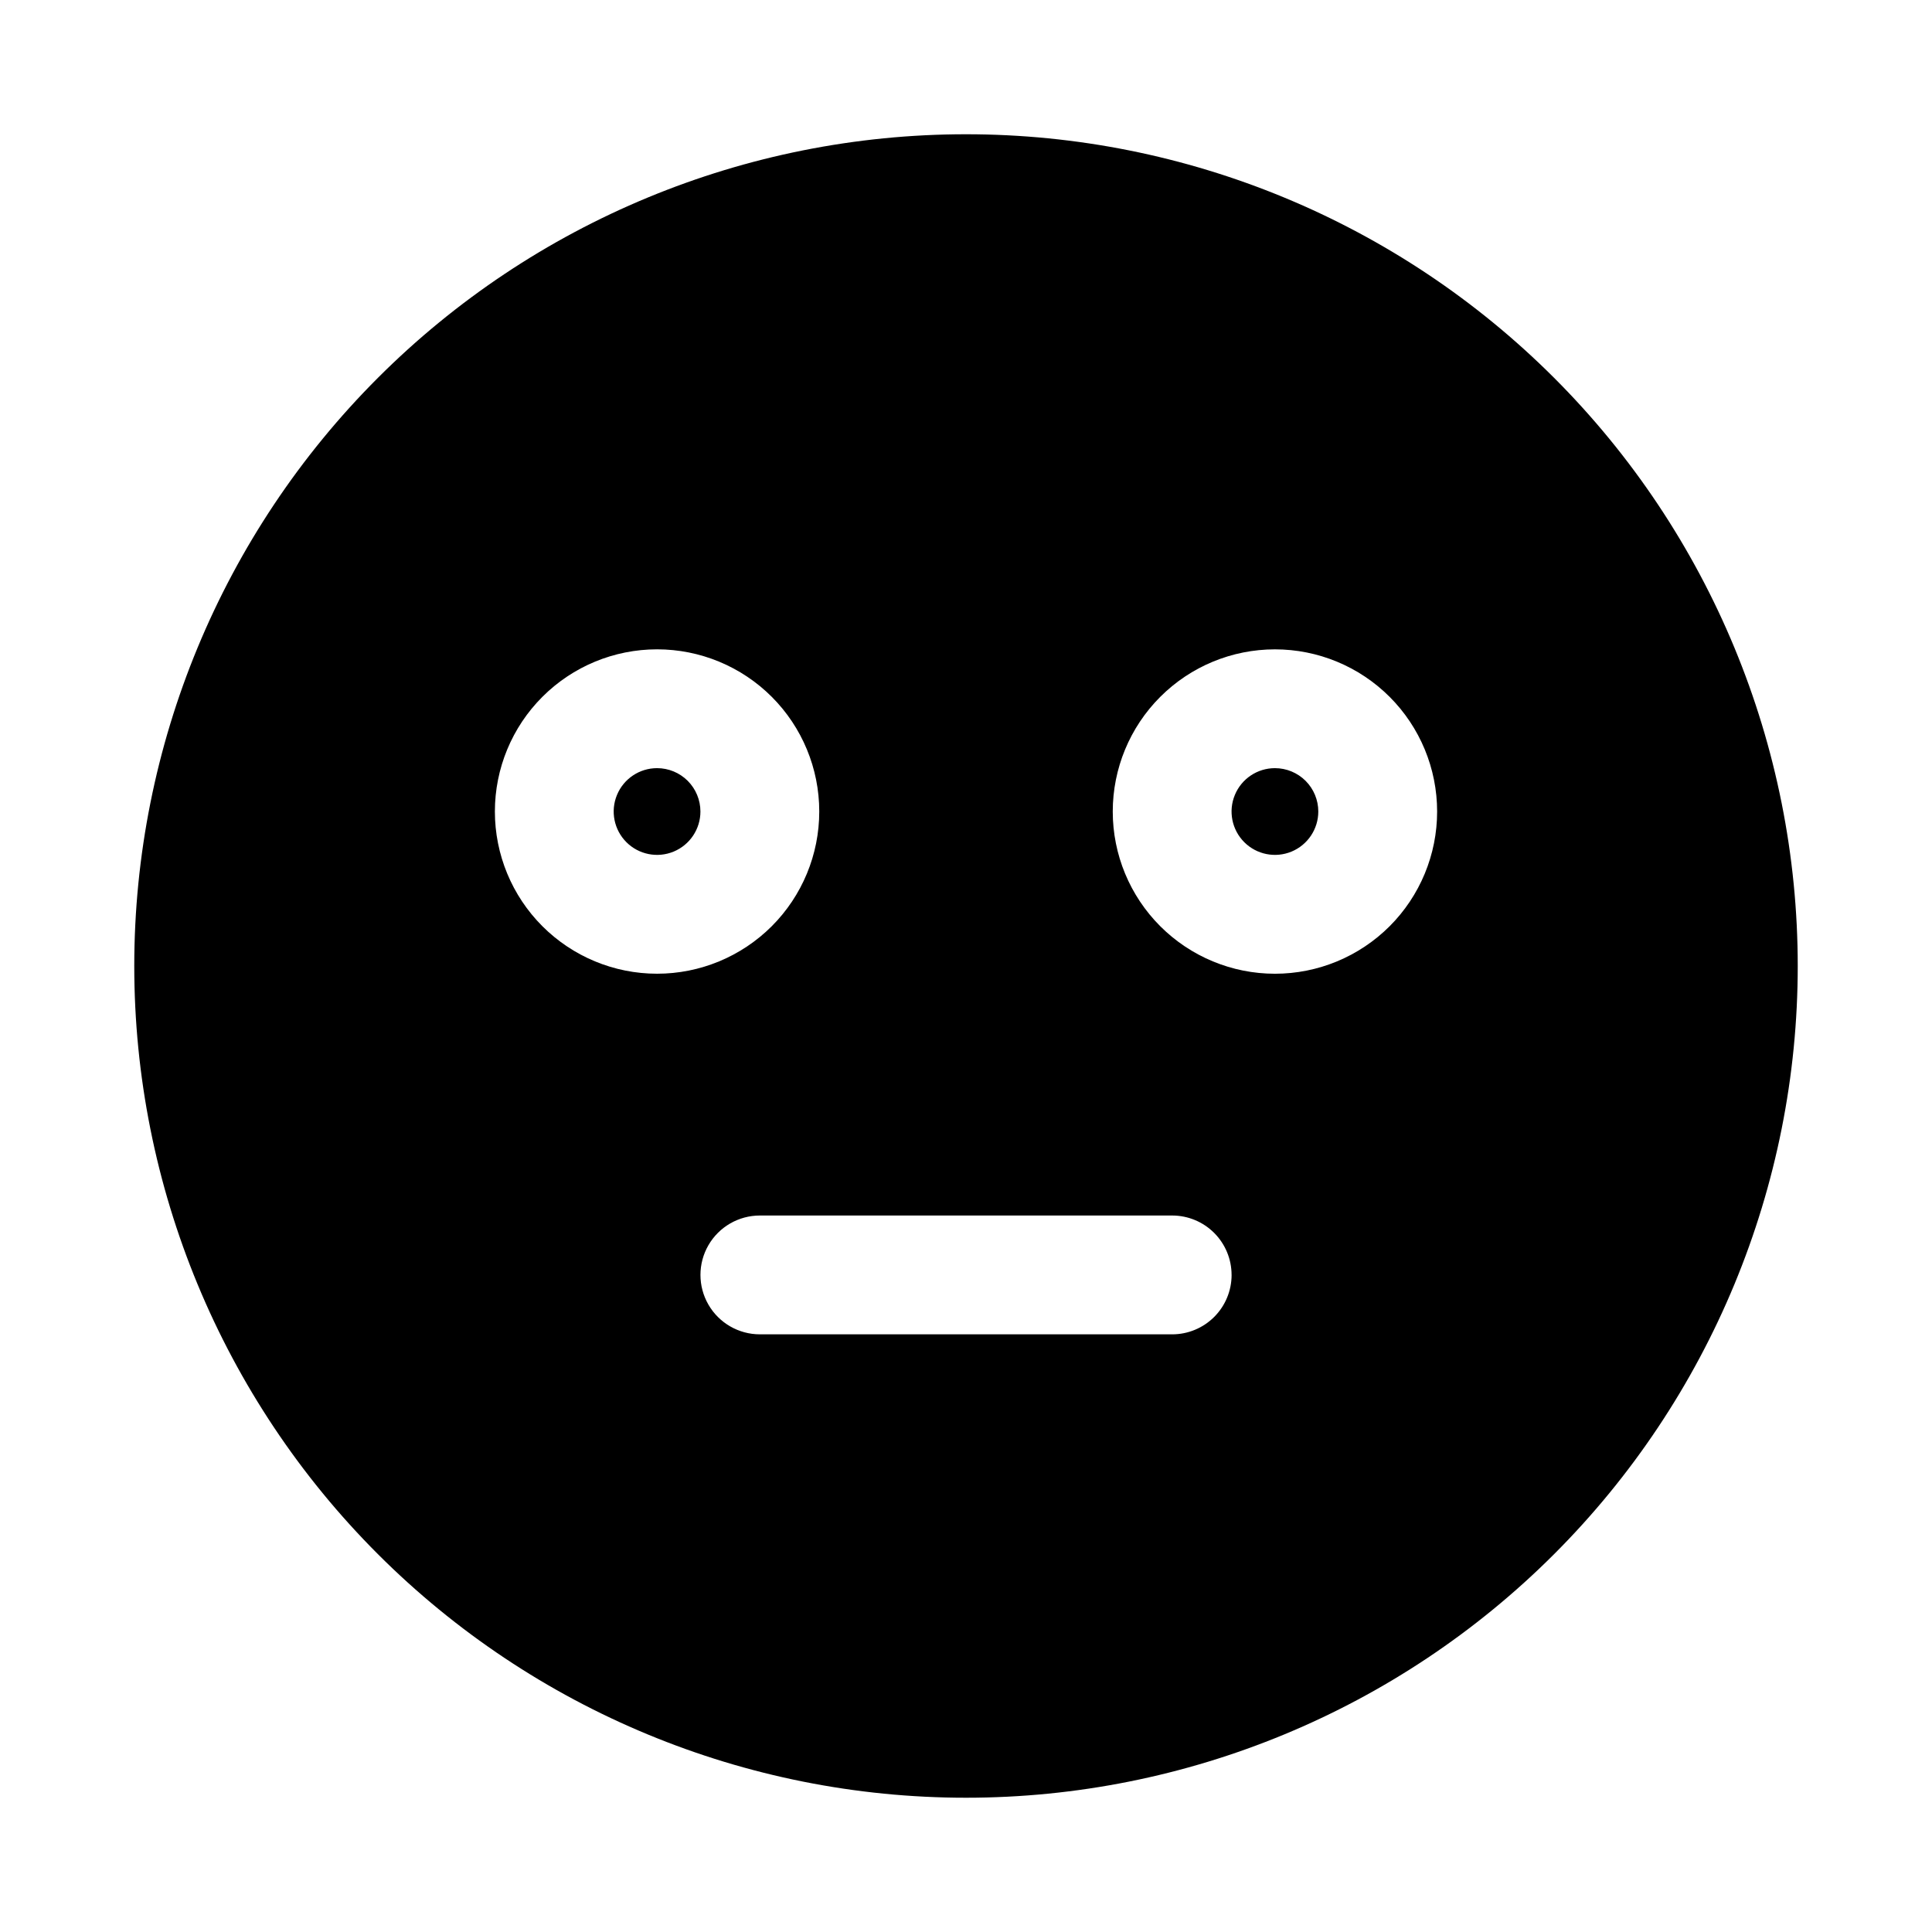
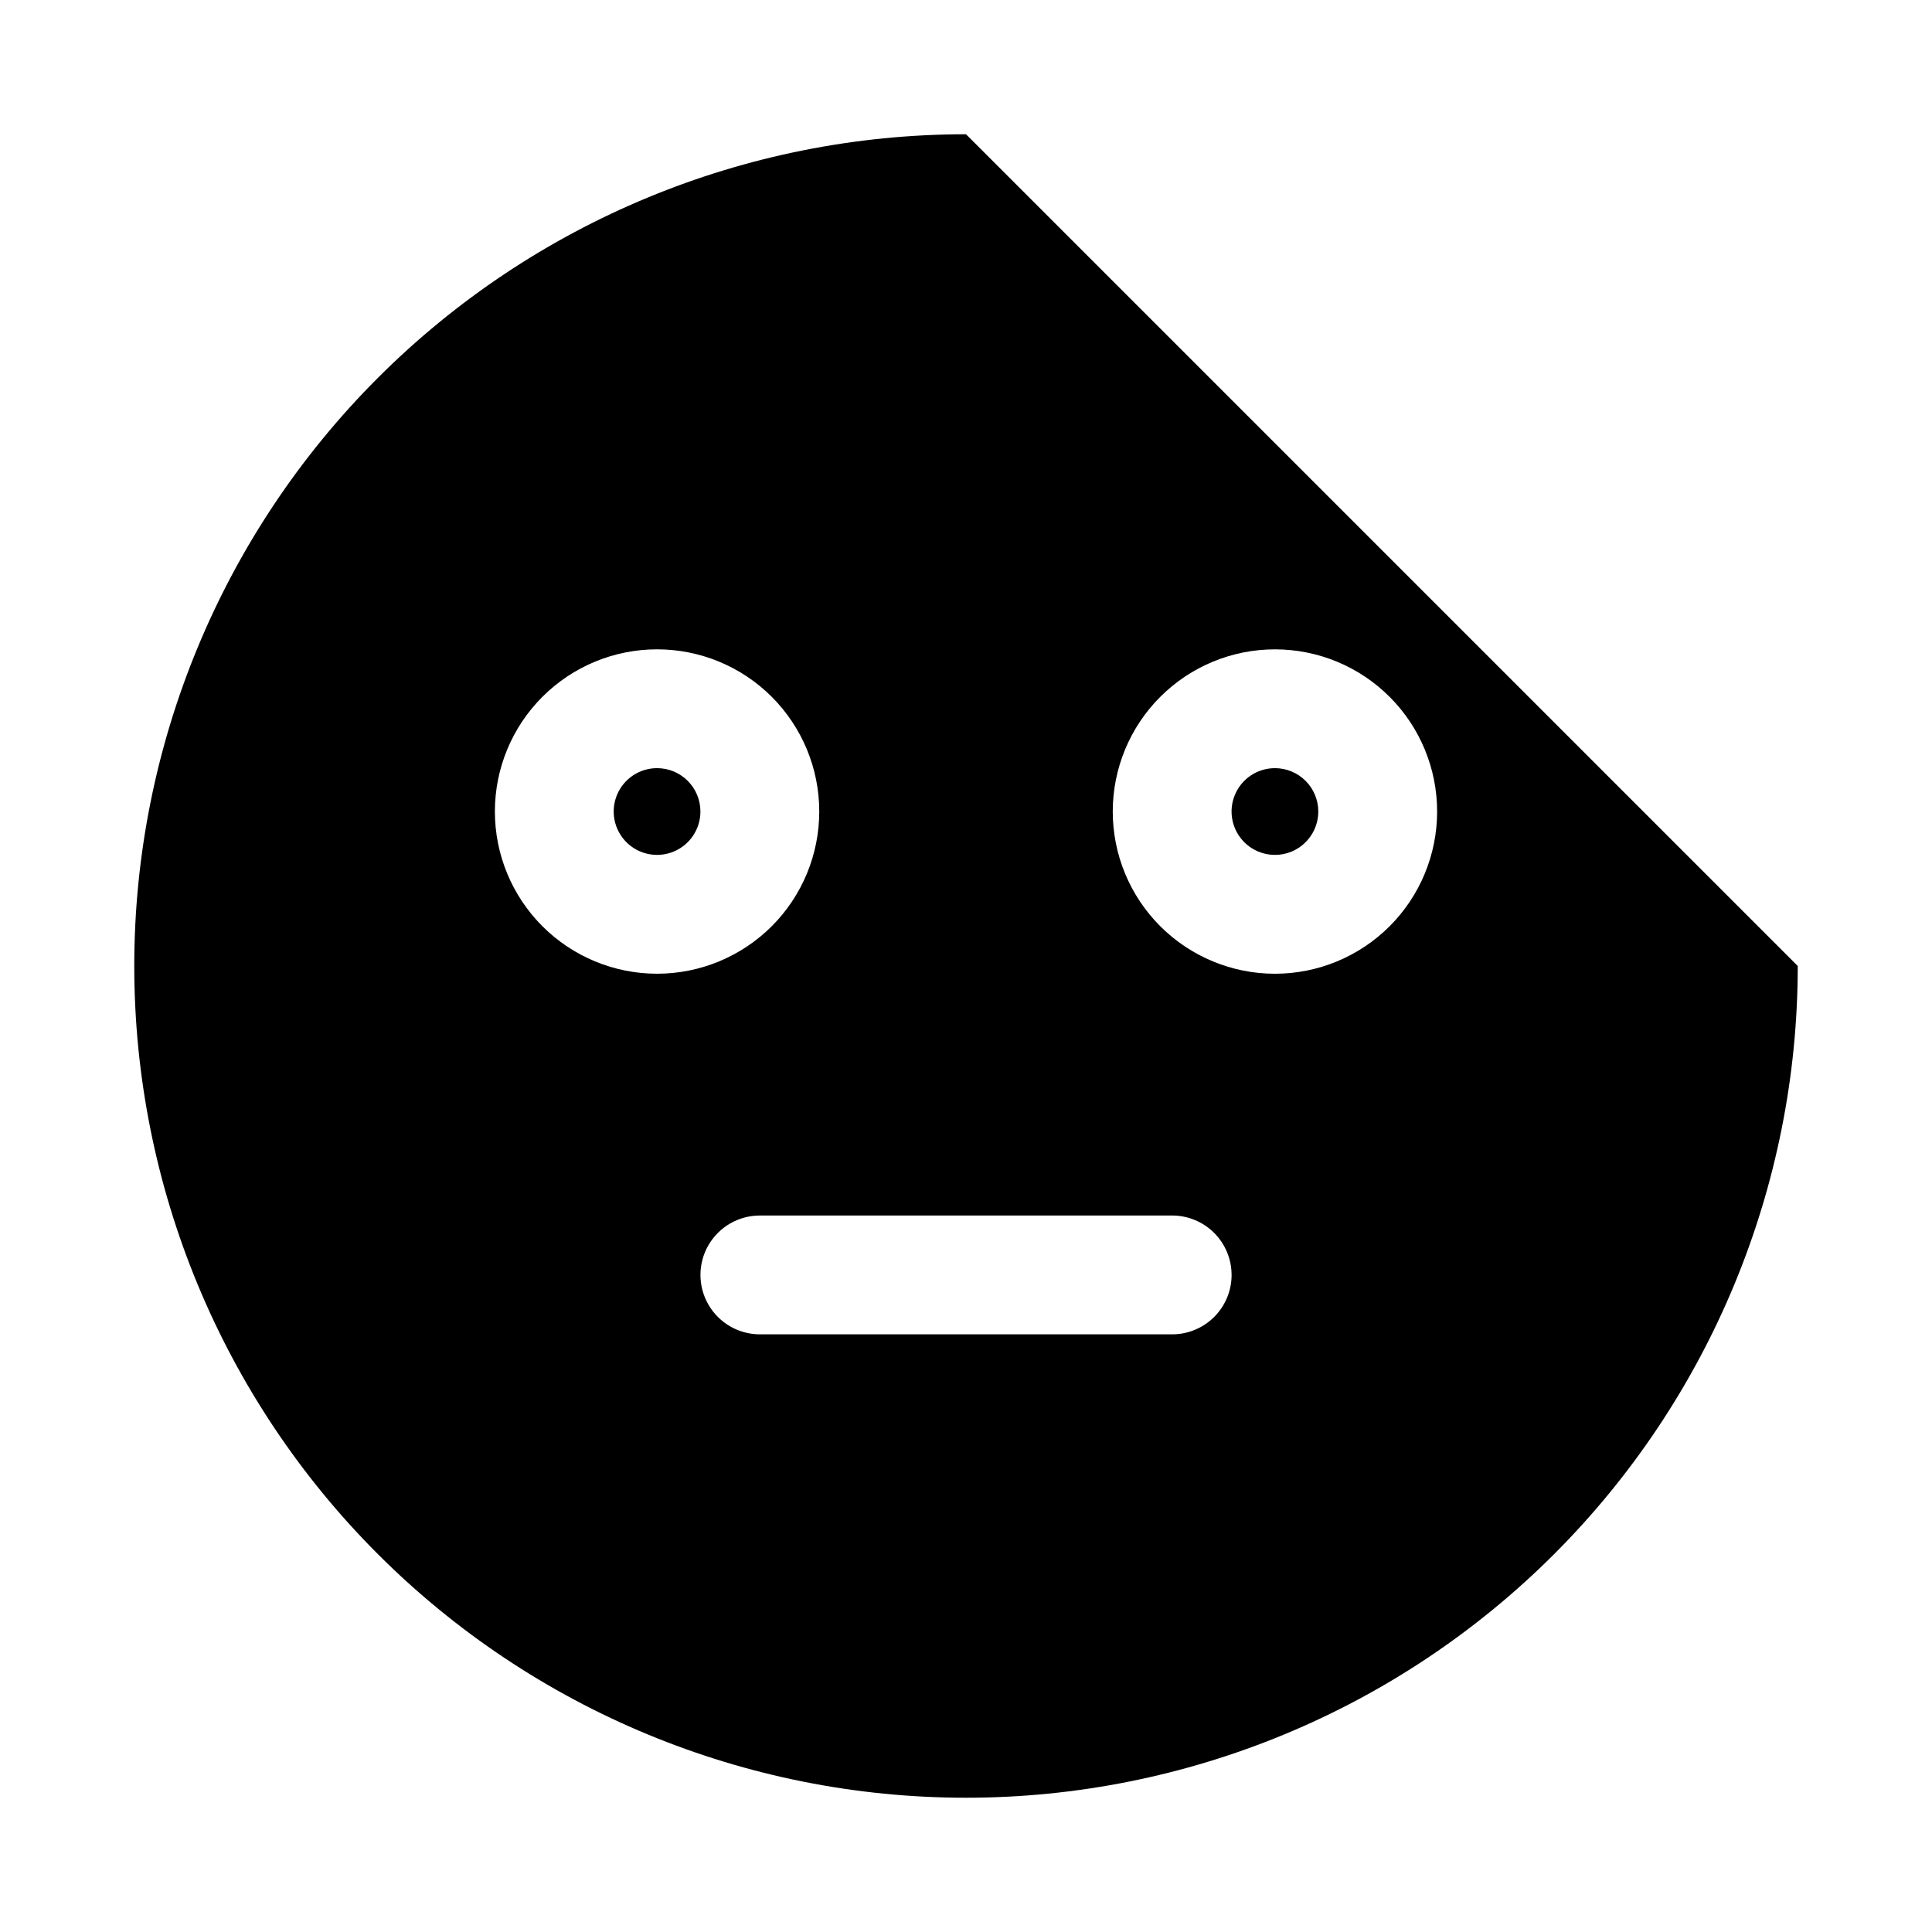
<svg xmlns="http://www.w3.org/2000/svg" fill="#000000" width="800px" height="800px" version="1.1" viewBox="144 144 512 512">
-   <path d="m329.62 359.06c0 4.648-2.797 8.84-7.094 10.621-4.293 1.777-9.238 0.793-12.523-2.492-3.289-3.289-4.273-8.23-2.492-12.527 1.777-4.293 5.969-7.094 10.617-7.094 3.047 0 5.973 1.211 8.129 3.367 2.152 2.156 3.363 5.078 3.363 8.125zm152.25-11.492c-4.648 0-8.84 2.801-10.617 7.094-1.781 4.297-0.797 9.238 2.492 12.527 3.285 3.285 8.23 4.269 12.523 2.492 4.293-1.781 7.094-5.973 7.094-10.621 0-3.047-1.211-5.969-3.363-8.125-2.156-2.156-5.082-3.367-8.129-3.367zm138.55 52.43c0 58.457-23.223 114.52-64.559 155.86-41.336 41.336-97.398 64.559-155.86 64.559-58.461 0-114.52-23.223-155.86-64.559-41.336-41.336-64.559-97.398-64.559-155.86 0-58.461 23.223-114.52 64.559-155.86s97.398-64.559 155.86-64.559c58.457 0 114.52 23.223 155.86 64.559 41.336 41.336 64.559 97.398 64.559 155.86zm-302.29 2.047c11.398 0 22.332-4.531 30.395-12.59 8.059-8.062 12.586-18.992 12.586-30.395 0-11.398-4.527-22.332-12.586-30.391-8.062-8.062-18.996-12.59-30.395-12.59-11.398 0-22.332 4.527-30.391 12.59-8.062 8.059-12.59 18.992-12.59 30.391 0 11.402 4.527 22.332 12.59 30.395 8.059 8.059 18.992 12.59 30.391 12.59zm152.25 79.824v-0.004c0-4.176-1.66-8.18-4.613-11.133s-6.957-4.609-11.133-4.609h-109.26c-5.625 0-10.824 3-13.637 7.871s-2.812 10.871 0 15.742c2.812 4.871 8.012 7.875 13.637 7.875h109.27-0.004c4.176 0 8.18-1.66 11.133-4.613s4.613-6.957 4.613-11.133zm54.473-122.8v-0.004c0-11.398-4.527-22.332-12.586-30.391-8.062-8.062-18.996-12.59-30.395-12.59-11.398 0-22.332 4.527-30.391 12.59-8.062 8.059-12.59 18.992-12.59 30.391 0 11.402 4.527 22.332 12.59 30.395 8.059 8.059 18.992 12.59 30.391 12.59 11.398 0 22.332-4.531 30.395-12.59 8.059-8.062 12.586-18.992 12.586-30.395z" />
+   <path d="m329.62 359.06c0 4.648-2.797 8.84-7.094 10.621-4.293 1.777-9.238 0.793-12.523-2.492-3.289-3.289-4.273-8.23-2.492-12.527 1.777-4.293 5.969-7.094 10.617-7.094 3.047 0 5.973 1.211 8.129 3.367 2.152 2.156 3.363 5.078 3.363 8.125zm152.25-11.492c-4.648 0-8.84 2.801-10.617 7.094-1.781 4.297-0.797 9.238 2.492 12.527 3.285 3.285 8.23 4.269 12.523 2.492 4.293-1.781 7.094-5.973 7.094-10.621 0-3.047-1.211-5.969-3.363-8.125-2.156-2.156-5.082-3.367-8.129-3.367zm138.55 52.43c0 58.457-23.223 114.52-64.559 155.86-41.336 41.336-97.398 64.559-155.86 64.559-58.461 0-114.52-23.223-155.86-64.559-41.336-41.336-64.559-97.398-64.559-155.86 0-58.461 23.223-114.52 64.559-155.86s97.398-64.559 155.86-64.559zm-302.29 2.047c11.398 0 22.332-4.531 30.395-12.59 8.059-8.062 12.586-18.992 12.586-30.395 0-11.398-4.527-22.332-12.586-30.391-8.062-8.062-18.996-12.59-30.395-12.59-11.398 0-22.332 4.527-30.391 12.59-8.062 8.059-12.59 18.992-12.59 30.391 0 11.402 4.527 22.332 12.59 30.395 8.059 8.059 18.992 12.59 30.391 12.59zm152.25 79.824v-0.004c0-4.176-1.66-8.18-4.613-11.133s-6.957-4.609-11.133-4.609h-109.26c-5.625 0-10.824 3-13.637 7.871s-2.812 10.871 0 15.742c2.812 4.871 8.012 7.875 13.637 7.875h109.27-0.004c4.176 0 8.18-1.66 11.133-4.613s4.613-6.957 4.613-11.133zm54.473-122.8v-0.004c0-11.398-4.527-22.332-12.586-30.391-8.062-8.062-18.996-12.59-30.395-12.59-11.398 0-22.332 4.527-30.391 12.59-8.062 8.059-12.59 18.992-12.59 30.391 0 11.402 4.527 22.332 12.59 30.395 8.059 8.059 18.992 12.59 30.391 12.59 11.398 0 22.332-4.531 30.395-12.59 8.059-8.062 12.586-18.992 12.586-30.395z" />
</svg>